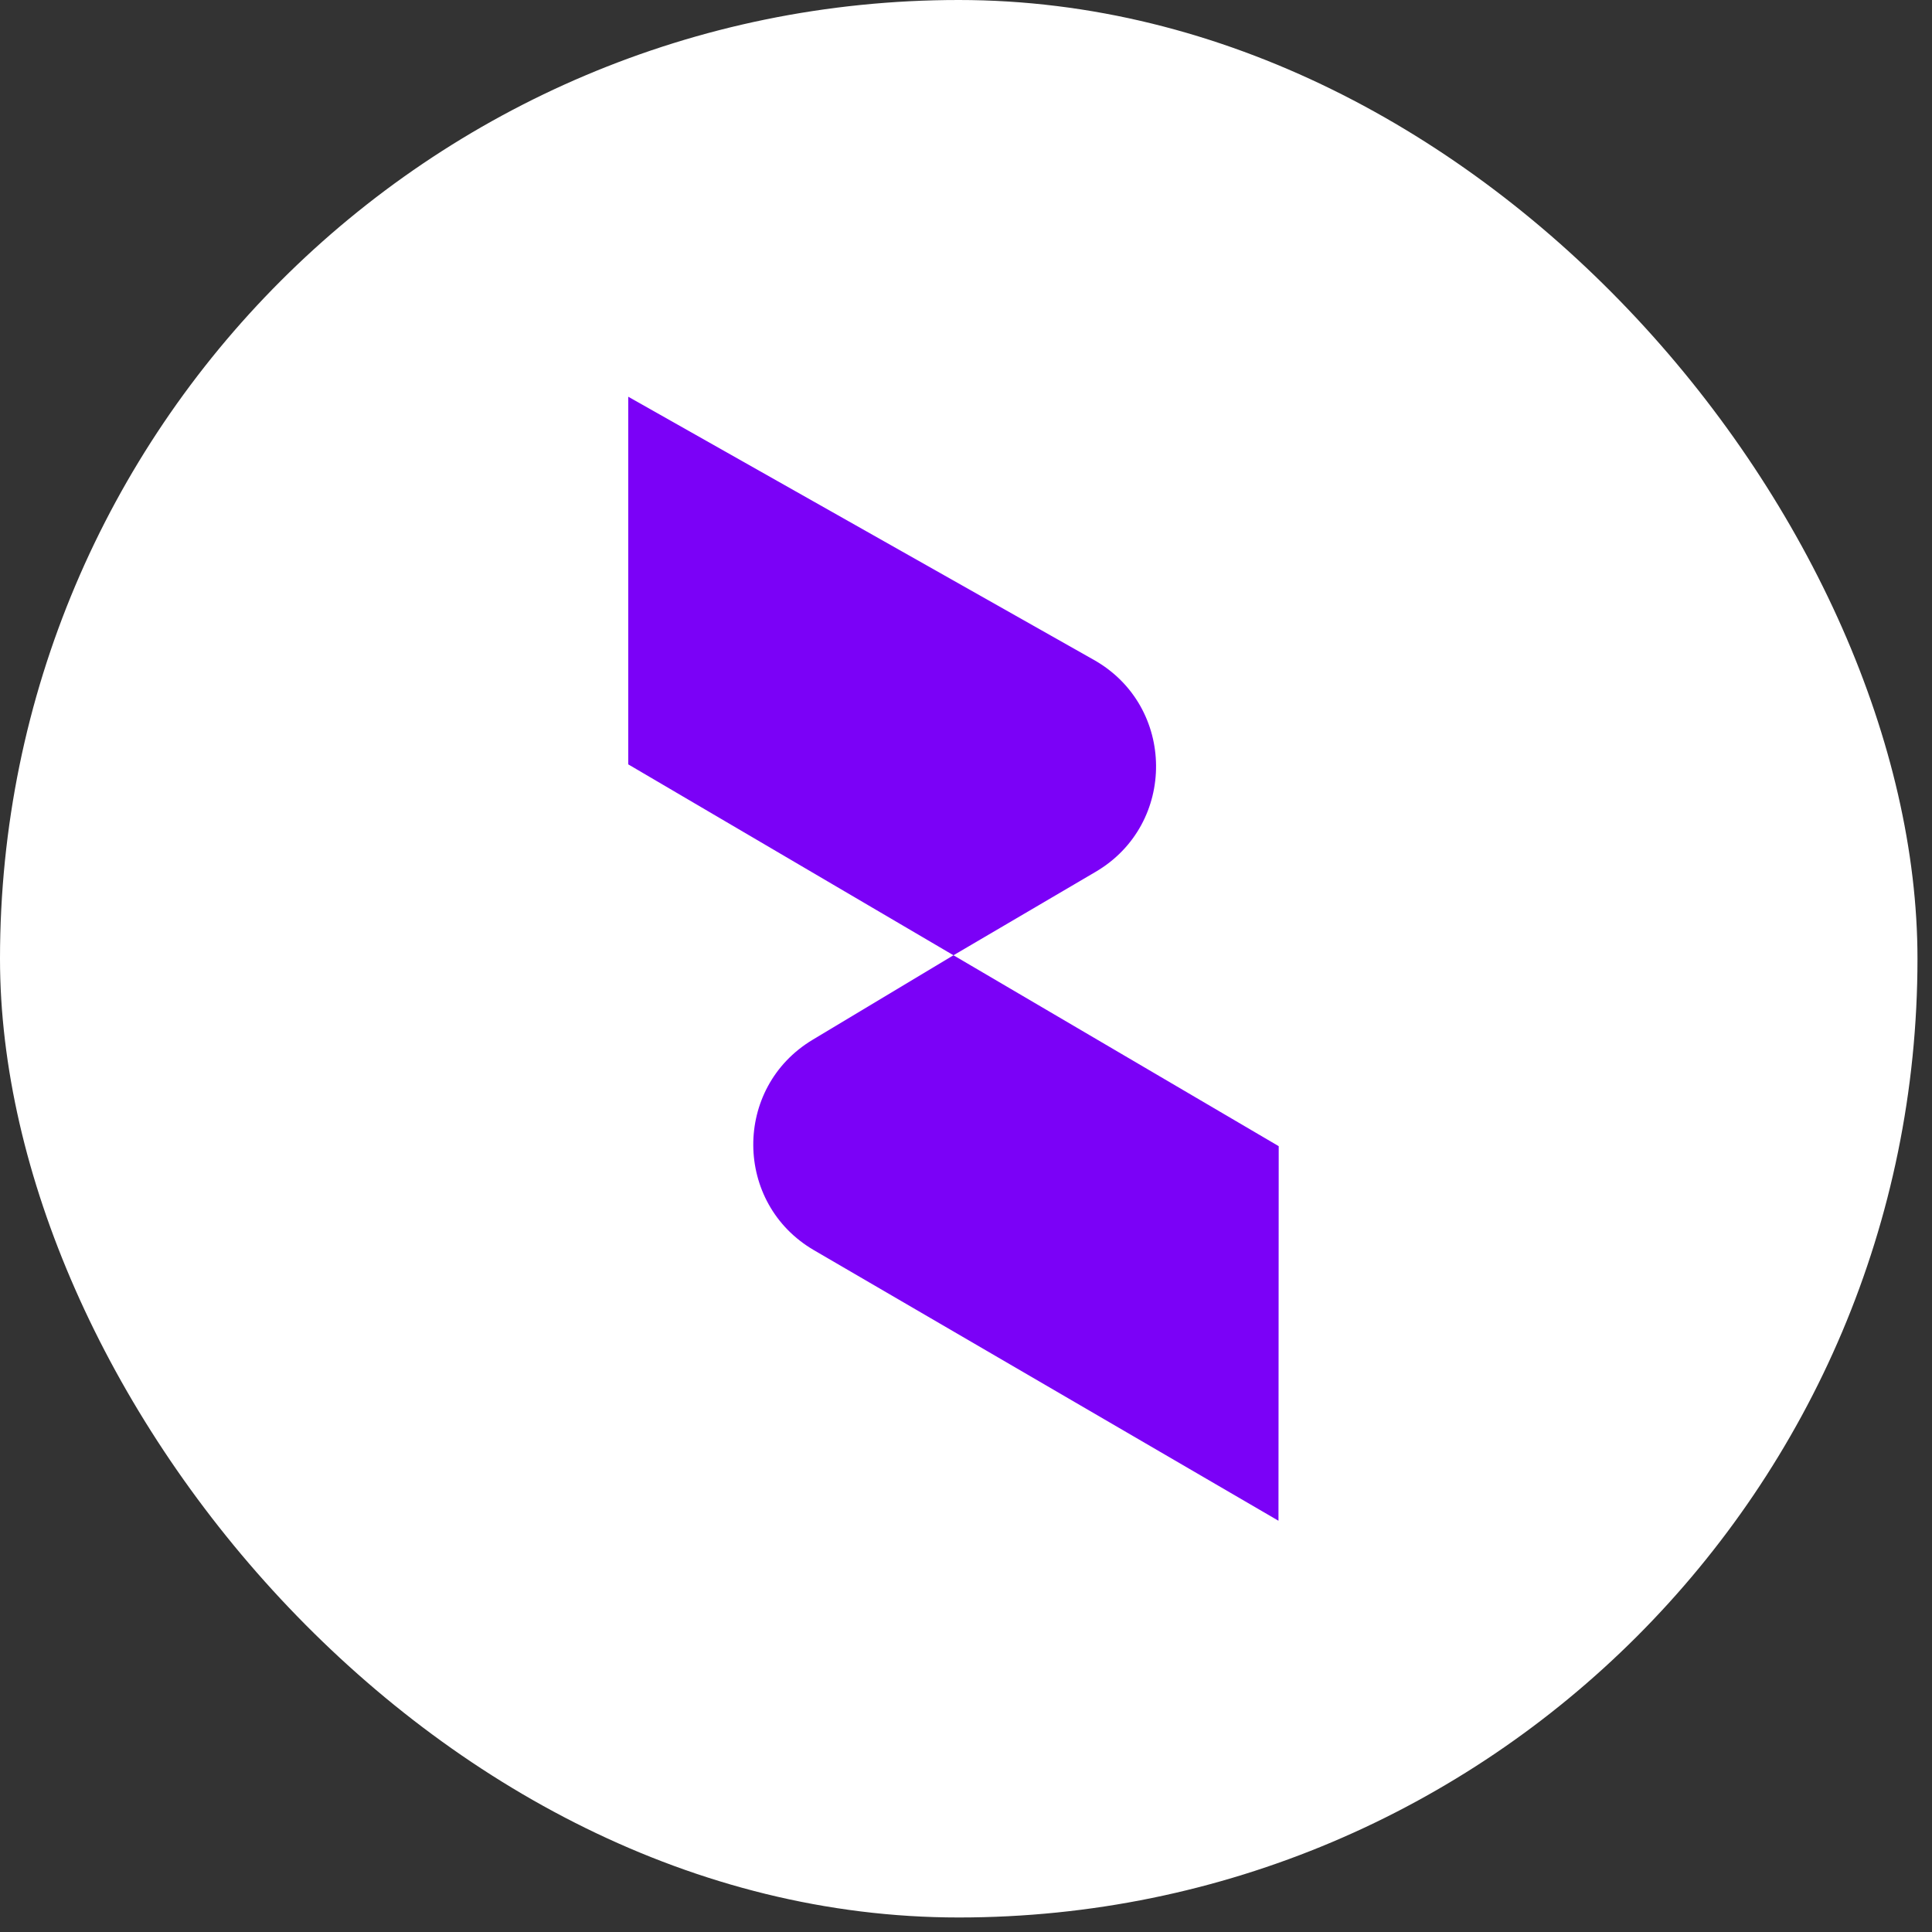
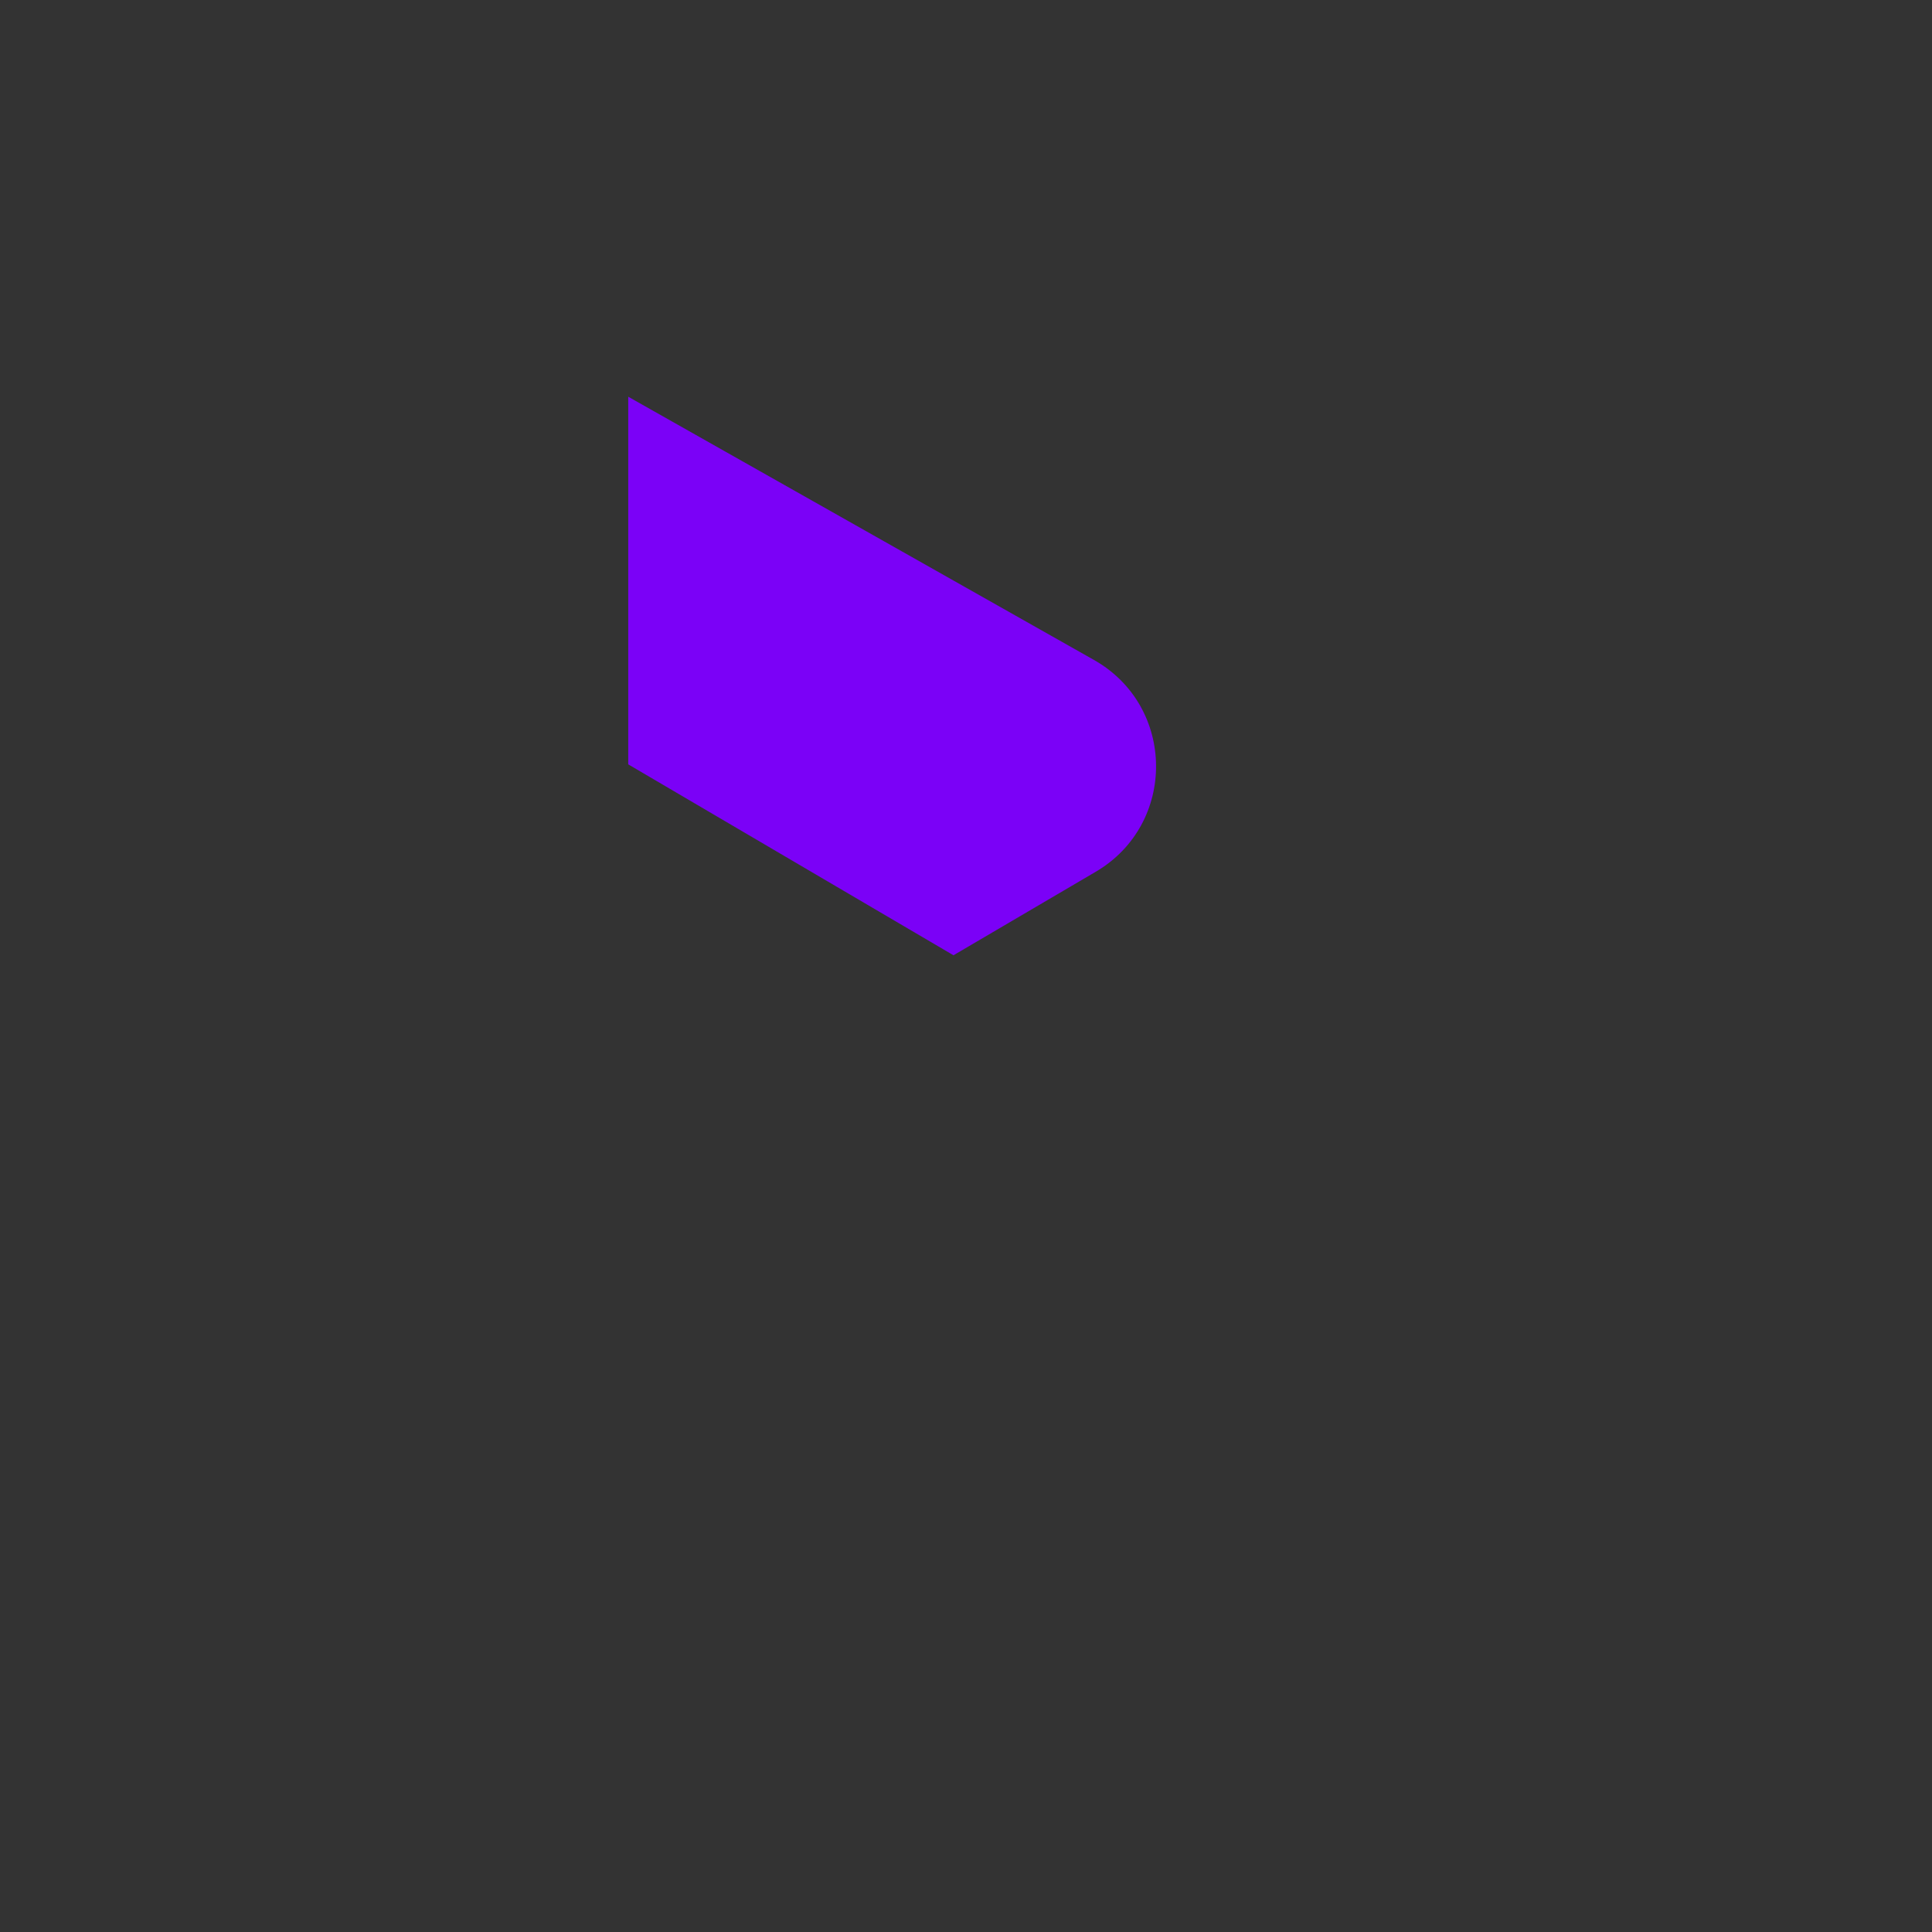
<svg xmlns="http://www.w3.org/2000/svg" width="114" height="114" viewBox="0 0 114 114" fill="none">
  <rect x="0" y="0" width="114" height="114" fill="#333333" stroke="none" />
-   <rect width="113.143" height="113.143" rx="56.571" fill="white" />
  <path d="M37.07 45.102L56.261 56.367L64.653 51.441C69.447 48.627 69.39 41.676 64.551 38.941L37.07 23.409V45.102Z" fill="#7B01F7" />
-   <path d="M47.95 61.353C43.245 64.176 43.289 71.01 48.031 73.771L75.438 89.734L75.452 67.631L56.261 56.367L47.95 61.353Z" fill="#7B01F7" />
</svg>